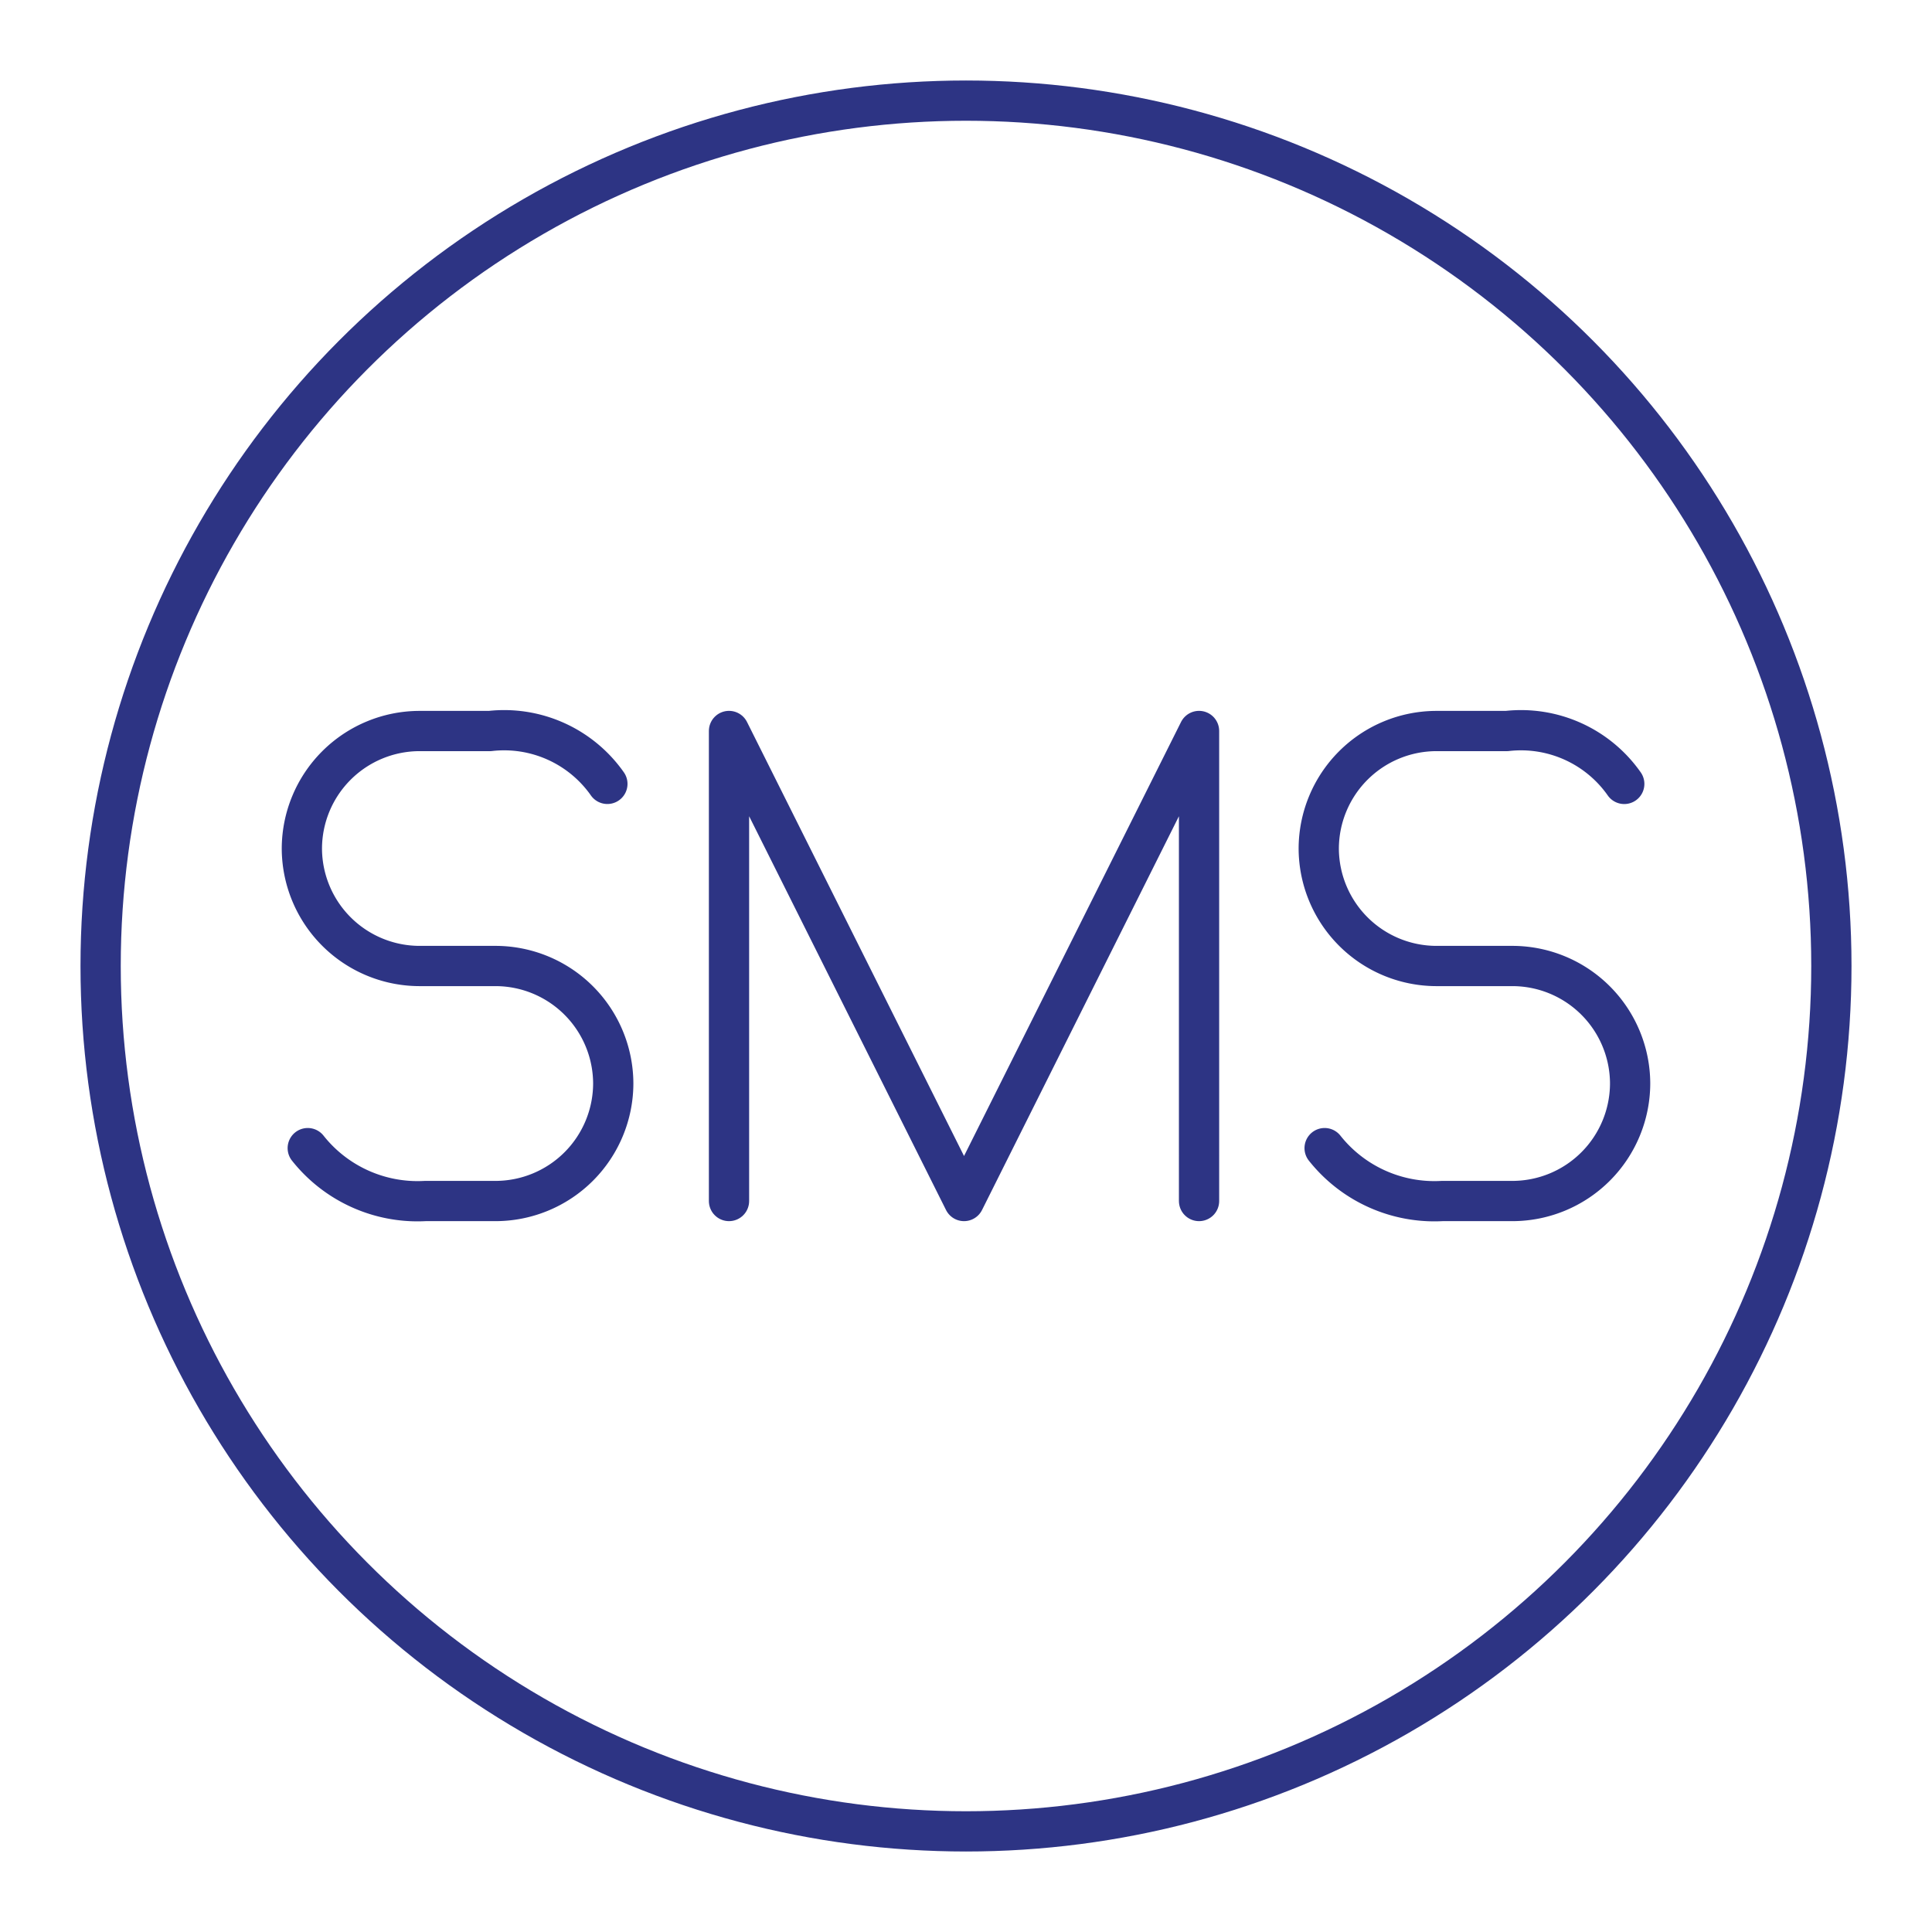
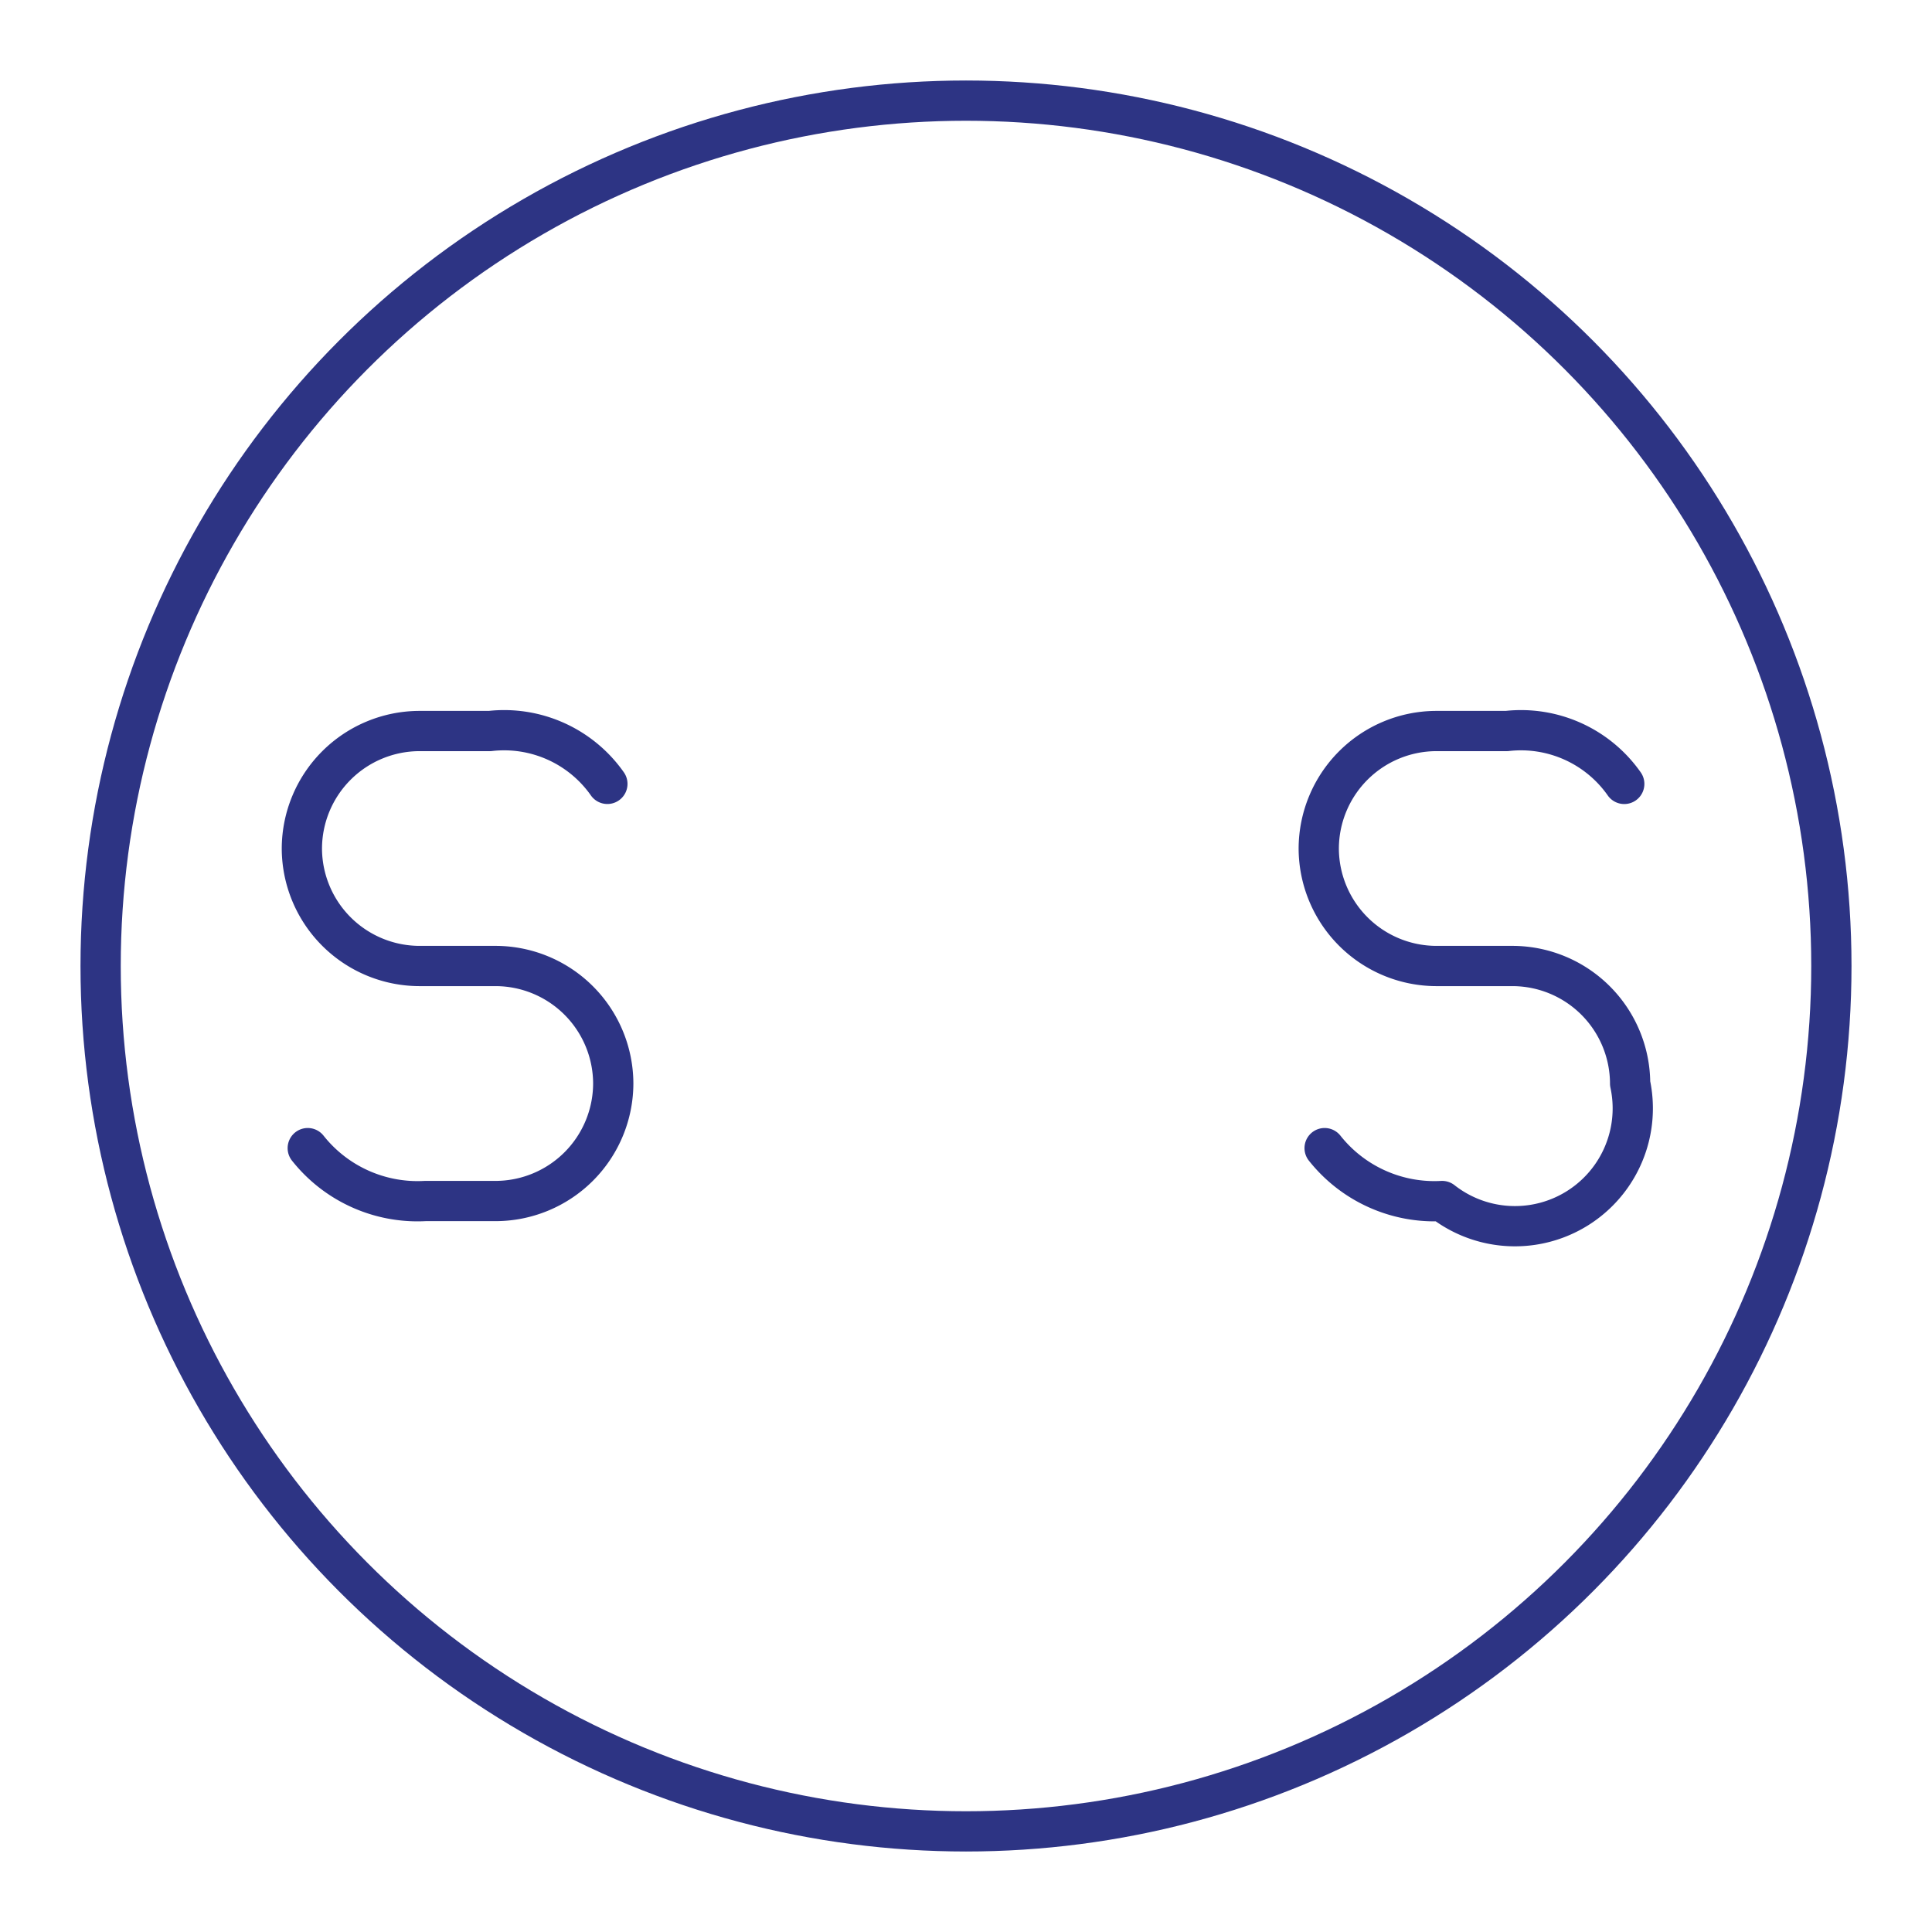
<svg xmlns="http://www.w3.org/2000/svg" width="77px" height="77px" viewBox="0 0 48 48" fill="#2D3484" stroke="#2D3484">
  <g id="SVGRepo_bgCarrier" stroke-width="0" />
  <g id="SVGRepo_tracerCarrier" stroke-linecap="round" stroke-linejoin="round" />
  <g id="SVGRepo_iconCarrier">
    <defs>
      <style>.a{fill:none;stroke:#2D3484;stroke-linecap:round;stroke-linejoin:round;}</style>
    </defs>
    <path class="a" d="M7.646,28.525a3.48,3.48,0,0,0,2.919,1.314h1.752a2.928,2.928,0,0,0,2.919-2.919h0A2.928,2.928,0,0,0,12.317,24H10.419A2.928,2.928,0,0,1,7.5,21.081h0a2.928,2.928,0,0,1,2.919-2.919H12.171A3.134,3.134,0,0,1,15.09,19.475" />
-     <path class="a" d="M18.112,29.839V18.161l5.839,11.678,5.839-11.678V29.839" />
-     <path class="a" d="M32.91,28.525a3.48,3.48,0,0,0,2.919,1.314h1.752A2.928,2.928,0,0,0,40.5,26.919h0A2.928,2.928,0,0,0,37.581,24H35.683a2.928,2.928,0,0,1-2.919-2.919h0a2.928,2.928,0,0,1,2.919-2.919h1.752a3.134,3.134,0,0,1,2.919,1.314" />
+     <path class="a" d="M32.91,28.525a3.48,3.48,0,0,0,2.919,1.314A2.928,2.928,0,0,0,40.5,26.919h0A2.928,2.928,0,0,0,37.581,24H35.683a2.928,2.928,0,0,1-2.919-2.919h0a2.928,2.928,0,0,1,2.919-2.919h1.752a3.134,3.134,0,0,1,2.919,1.314" />
    <circle class="a" cx="24" cy="24" r="21.5" />
  </g>
</svg>